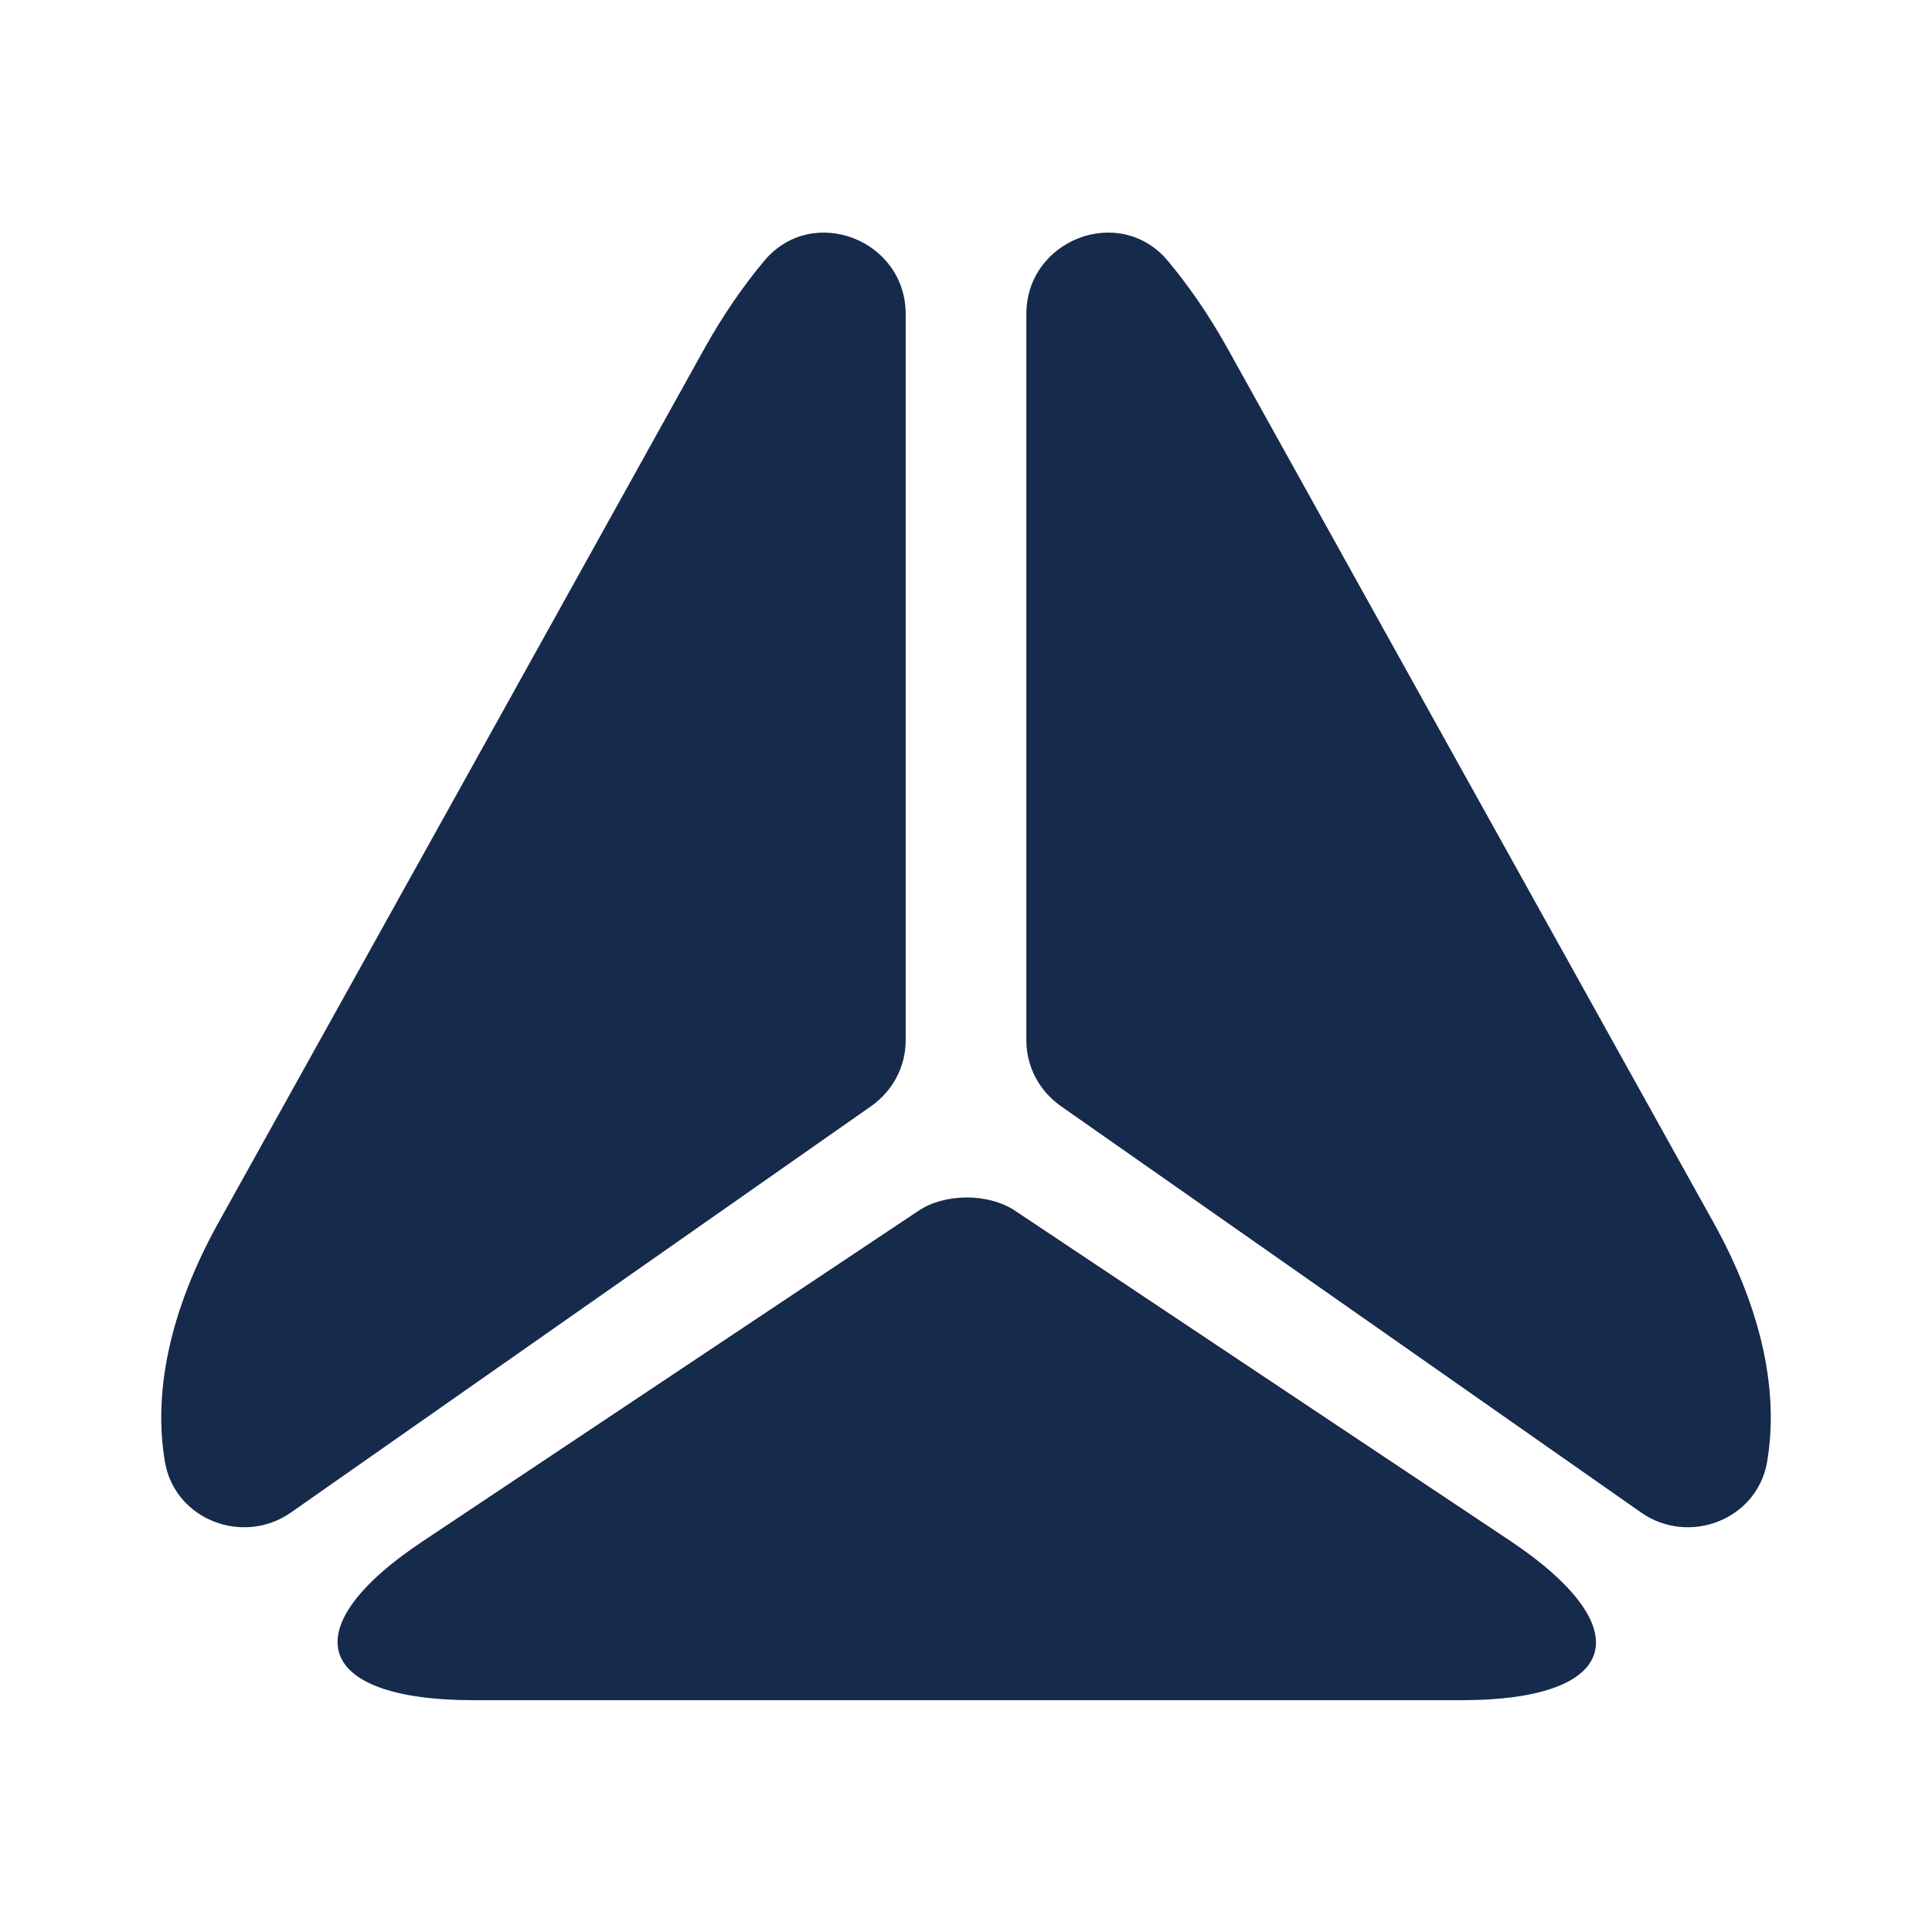
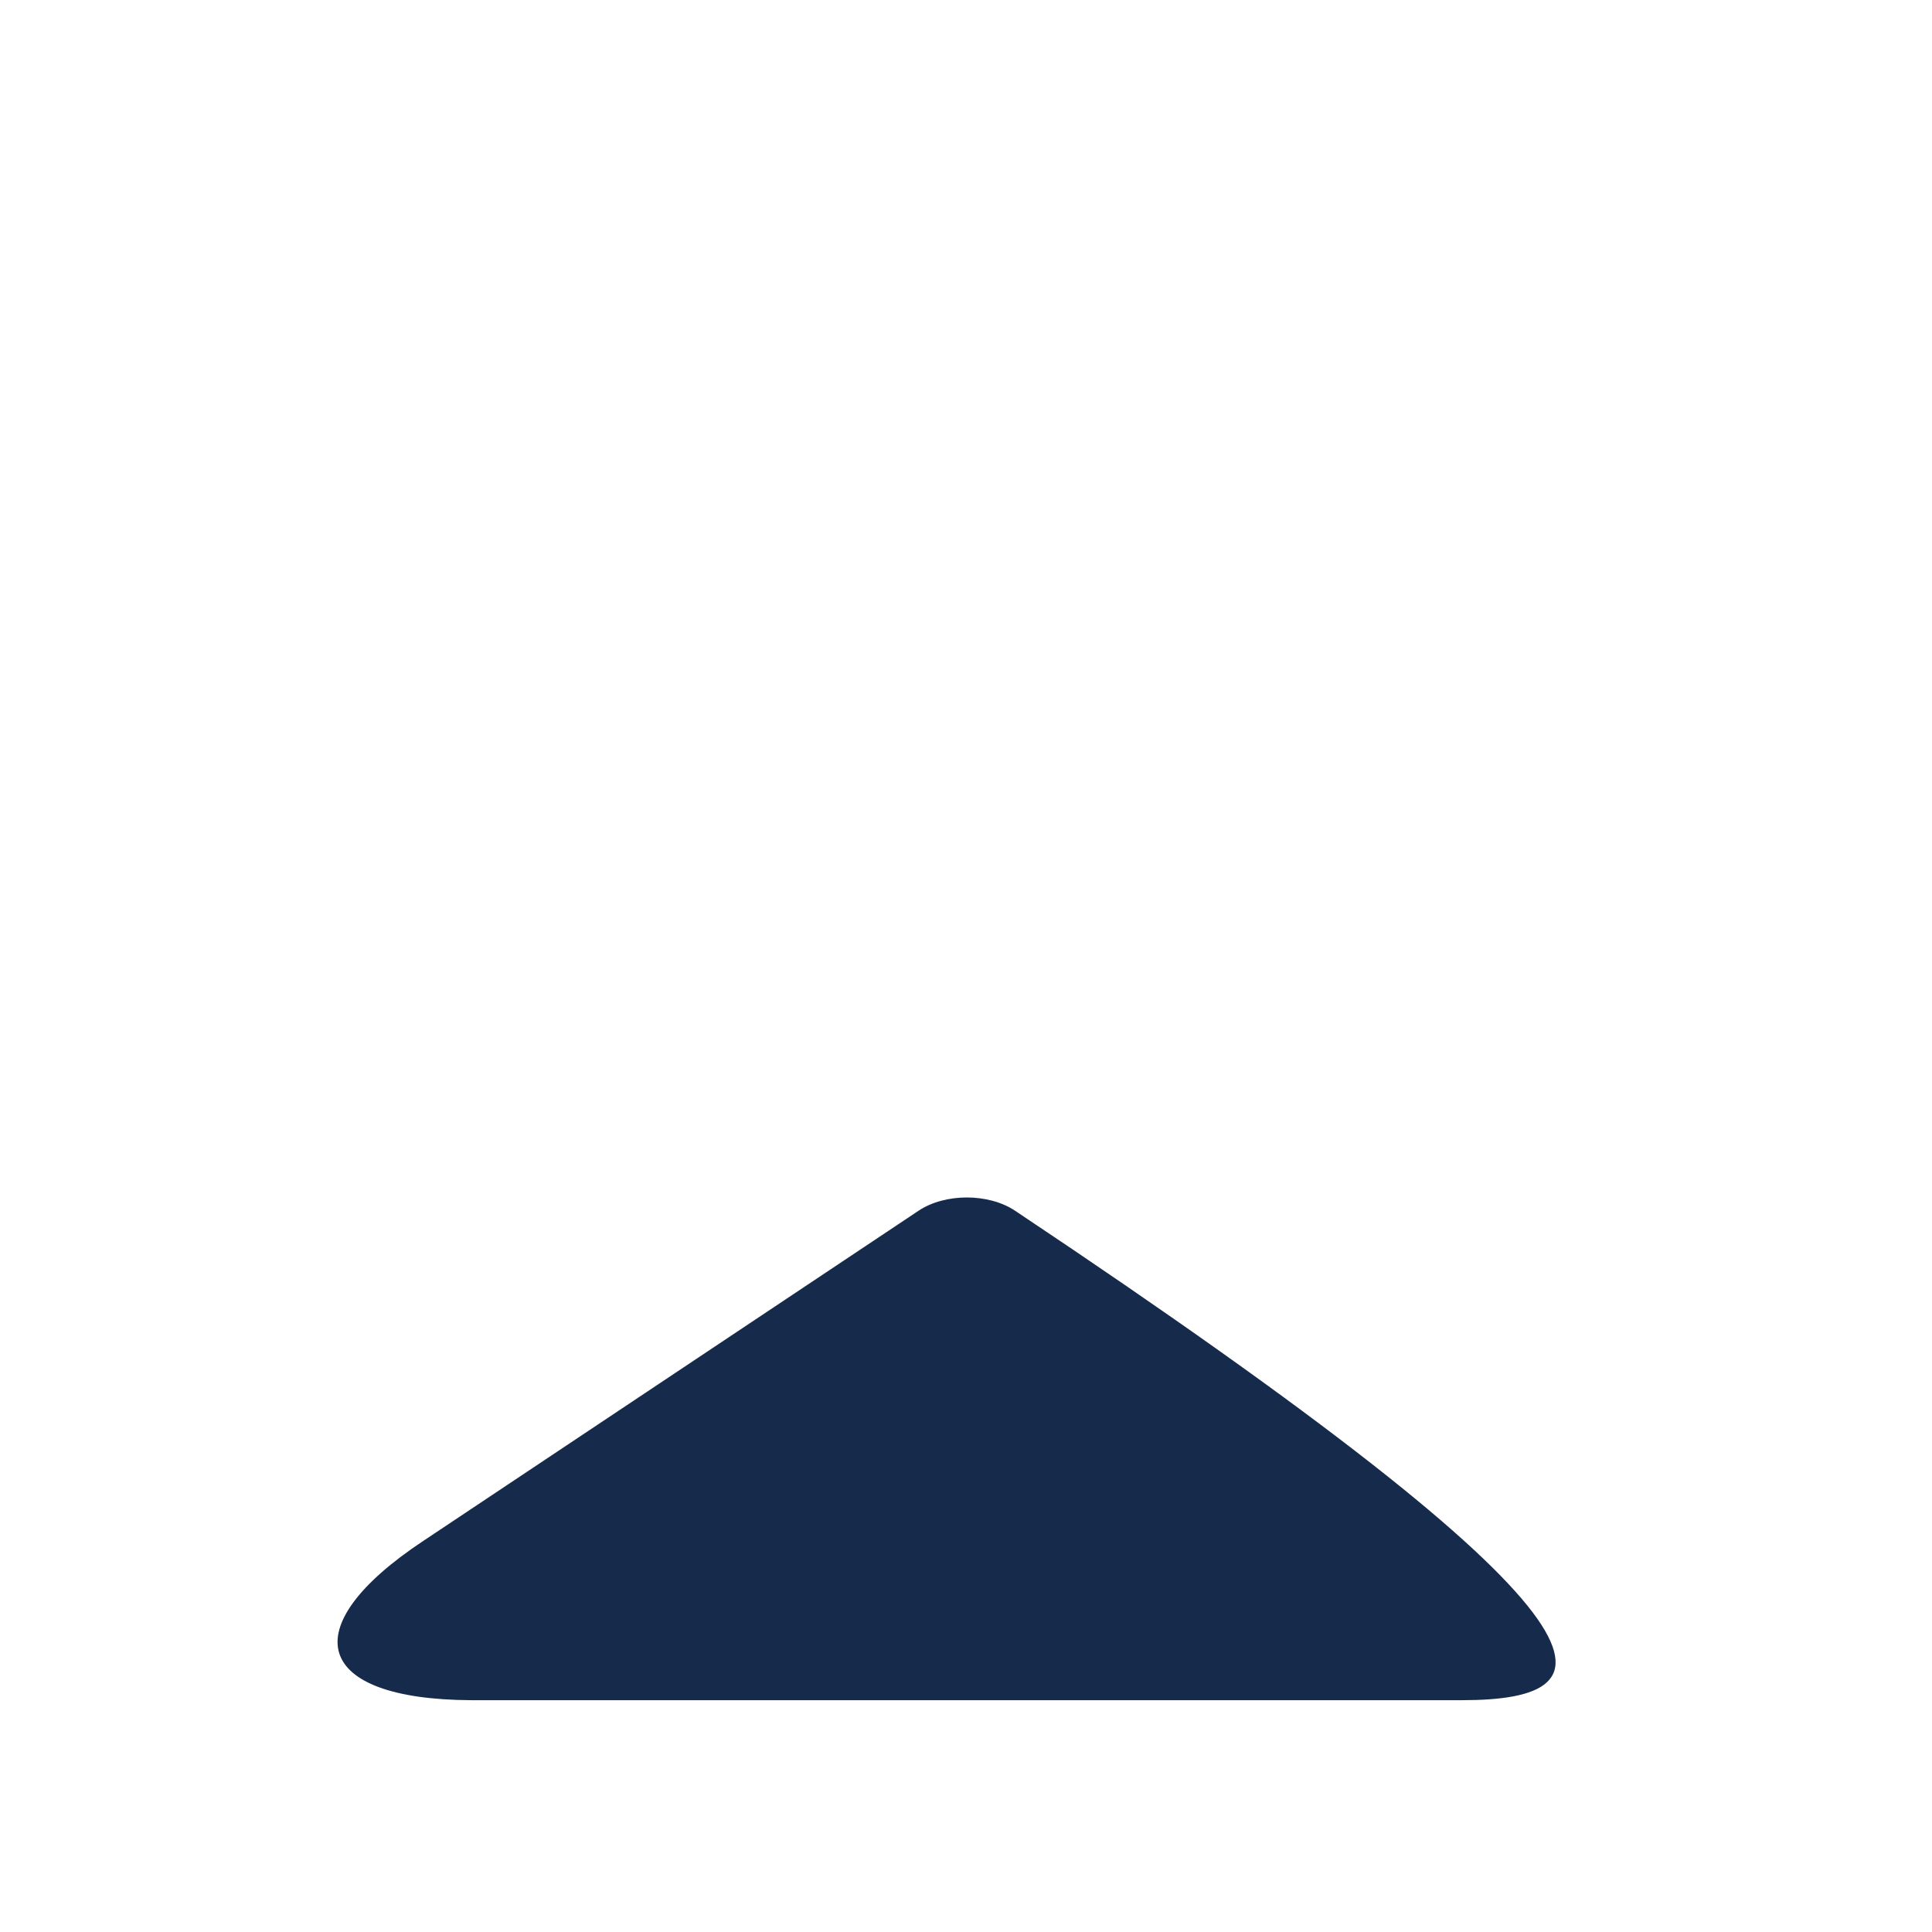
<svg xmlns="http://www.w3.org/2000/svg" width="64" height="64" viewBox="0 0 64 64" fill="none">
-   <path d="M30.002 10.403V34.457C30.002 35.337 29.576 36.137 28.856 36.644L9.629 50.11C8.056 51.203 5.816 50.35 5.469 48.457C5.069 46.163 5.602 43.47 7.202 40.563L15.522 25.604L23.362 11.497C23.976 10.403 24.642 9.444 25.336 8.617C26.936 6.75 30.002 7.95 30.002 10.403Z" fill="#162A4C" />
-   <path d="M54.372 50.11L35.146 36.644C34.426 36.137 33.999 35.337 33.999 34.457V10.403C33.999 7.95 37.066 6.75 38.666 8.617C39.359 9.444 40.026 10.403 40.639 11.497L48.479 25.604L56.799 40.563C58.399 43.47 58.932 46.163 58.532 48.457C58.186 50.35 55.946 51.203 54.372 50.11Z" fill="#162A4C" />
-   <path d="M14.027 51.041L30.427 40.108C31.306 39.521 32.746 39.521 33.627 40.108L50.026 51.041C54.373 53.948 53.653 56.321 48.426 56.321H15.6C10.4 56.295 9.68 53.921 14.027 51.041Z" fill="#162A4C" />
+   <path d="M14.027 51.041L30.427 40.108C31.306 39.521 32.746 39.521 33.627 40.108C54.373 53.948 53.653 56.321 48.426 56.321H15.6C10.4 56.295 9.68 53.921 14.027 51.041Z" fill="#162A4C" />
</svg>